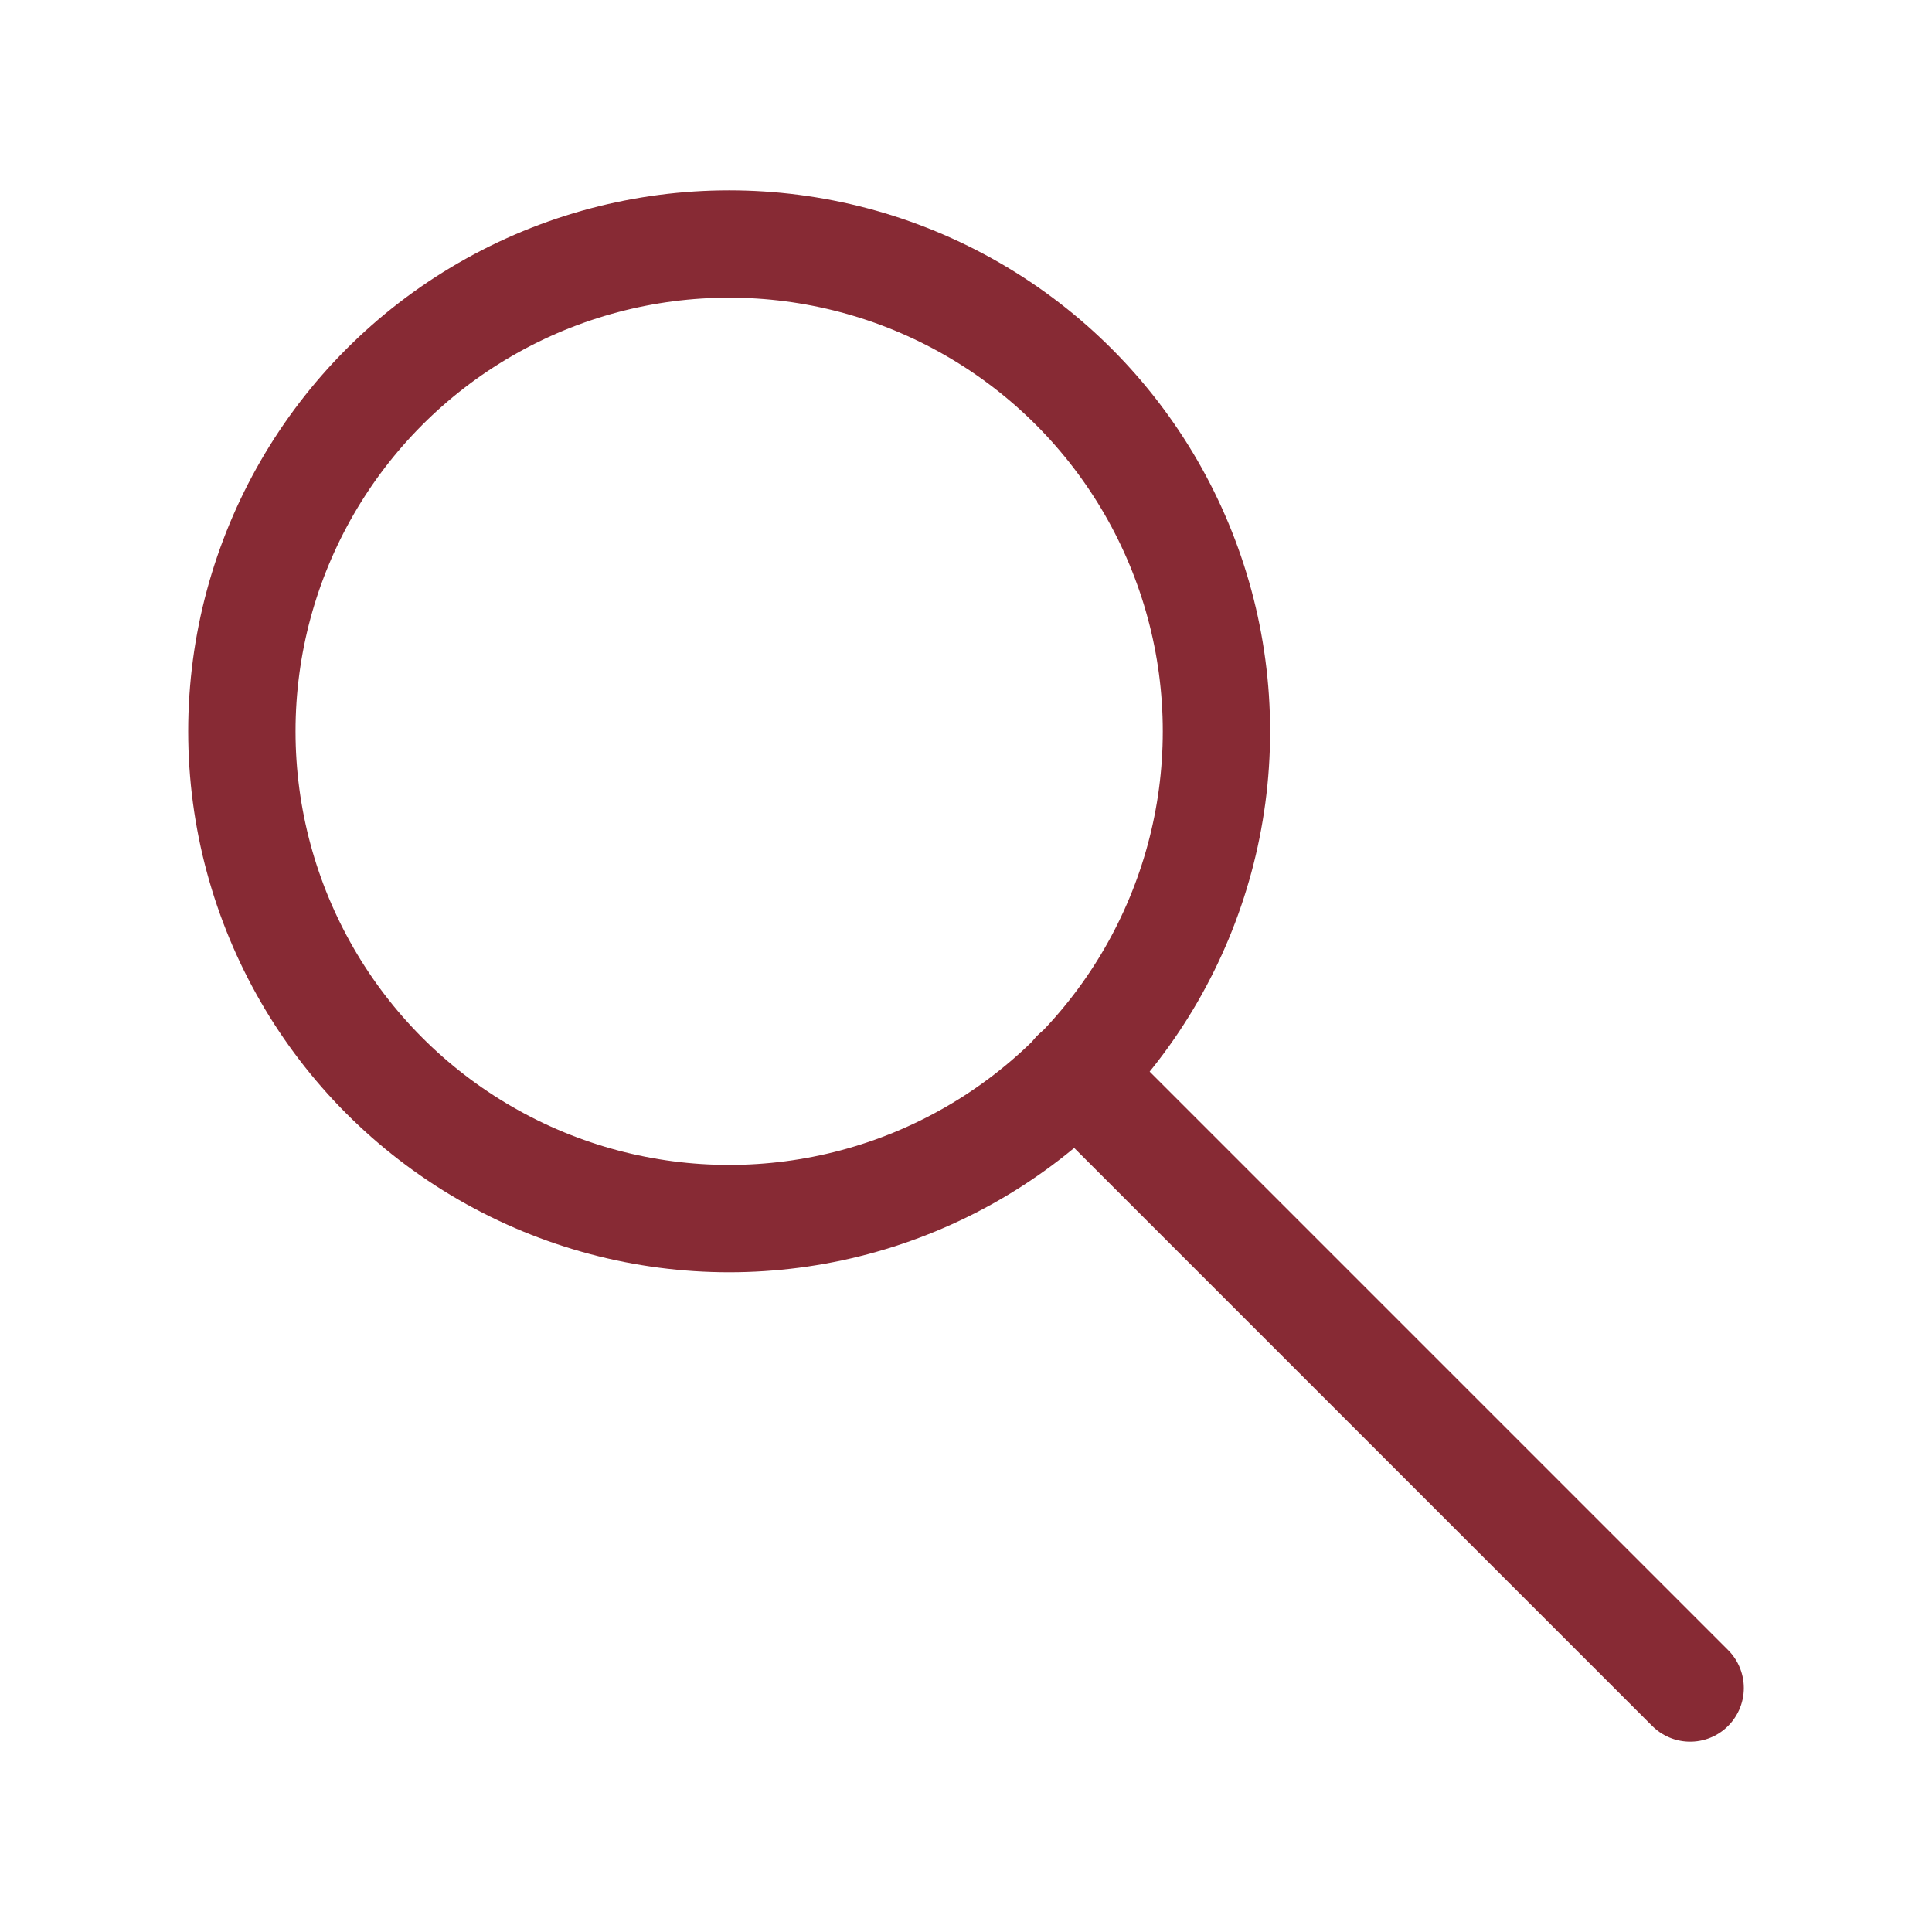
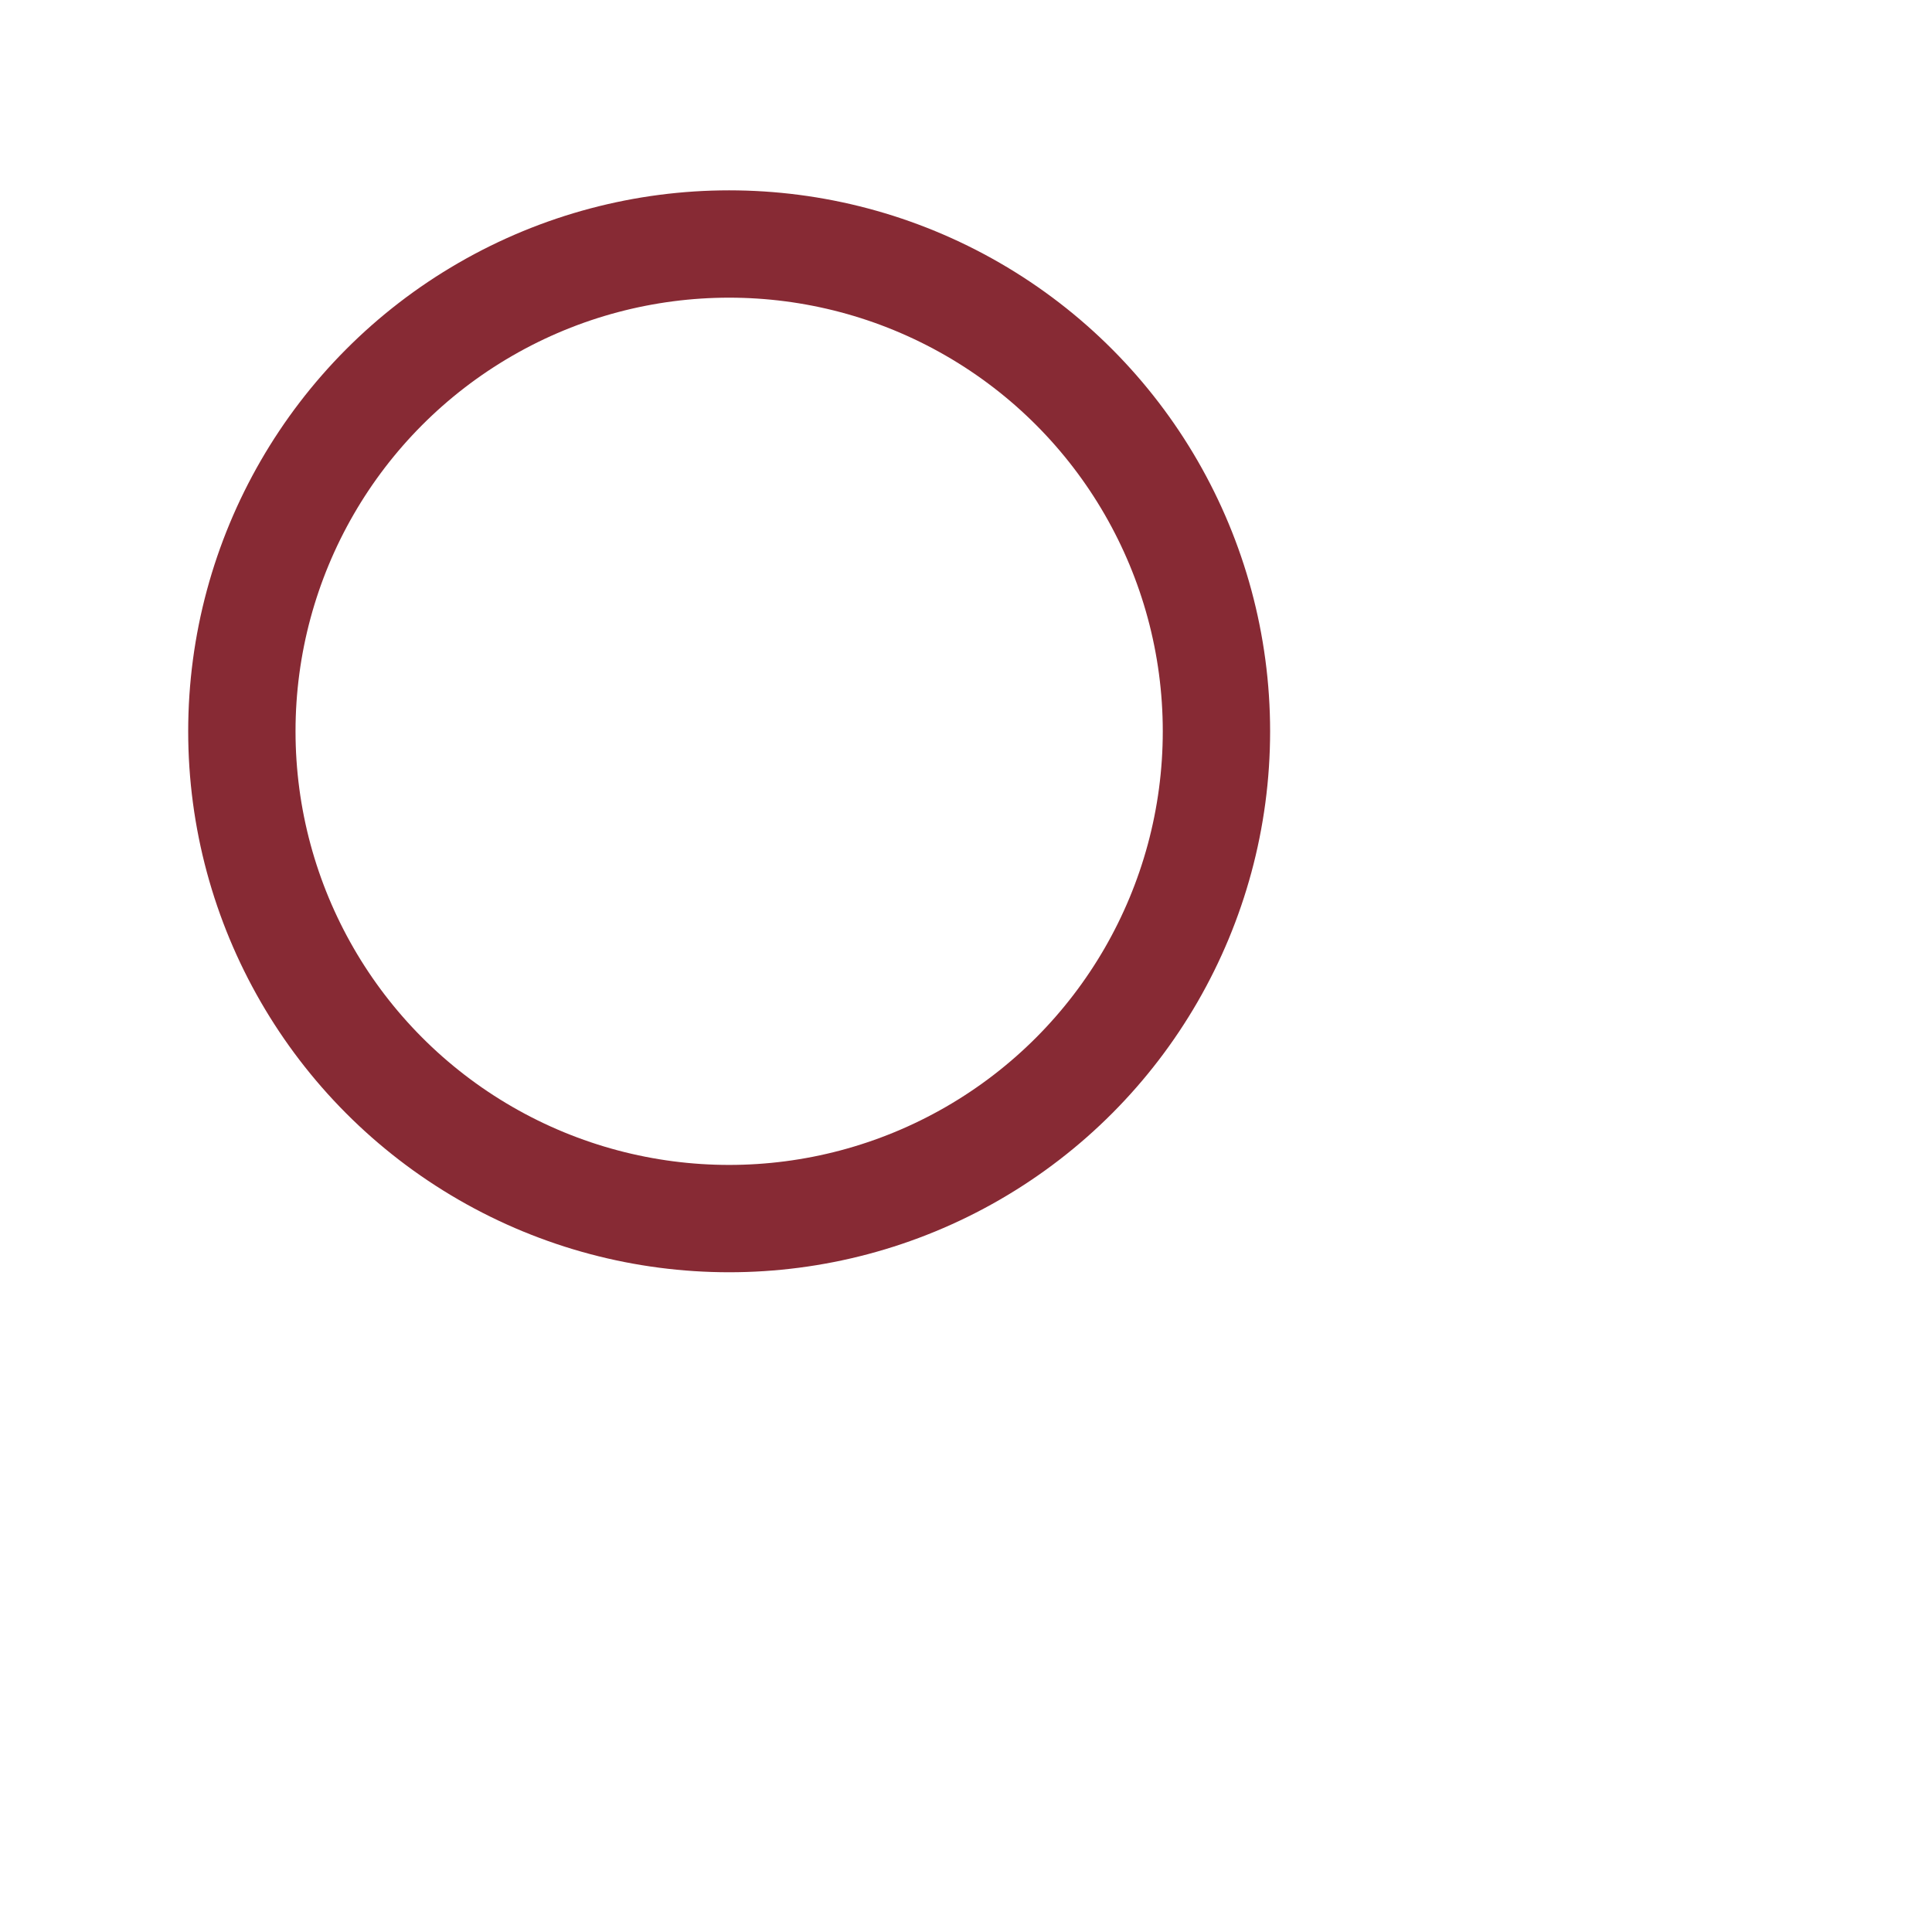
<svg xmlns="http://www.w3.org/2000/svg" id="Layer_2" viewBox="0 0 27 27">
  <defs>
    <style>.cls-1{fill:none;stroke:#872a34;stroke-linecap:round;stroke-linejoin:round;stroke-width:1.5px;}</style>
  </defs>
  <circle class="cls-1" cx="10.19" cy="10.22" r="6.81" />
-   <line class="cls-1" x1="23.62" y1="23.59" x2="15.03" y2="15" />
</svg>